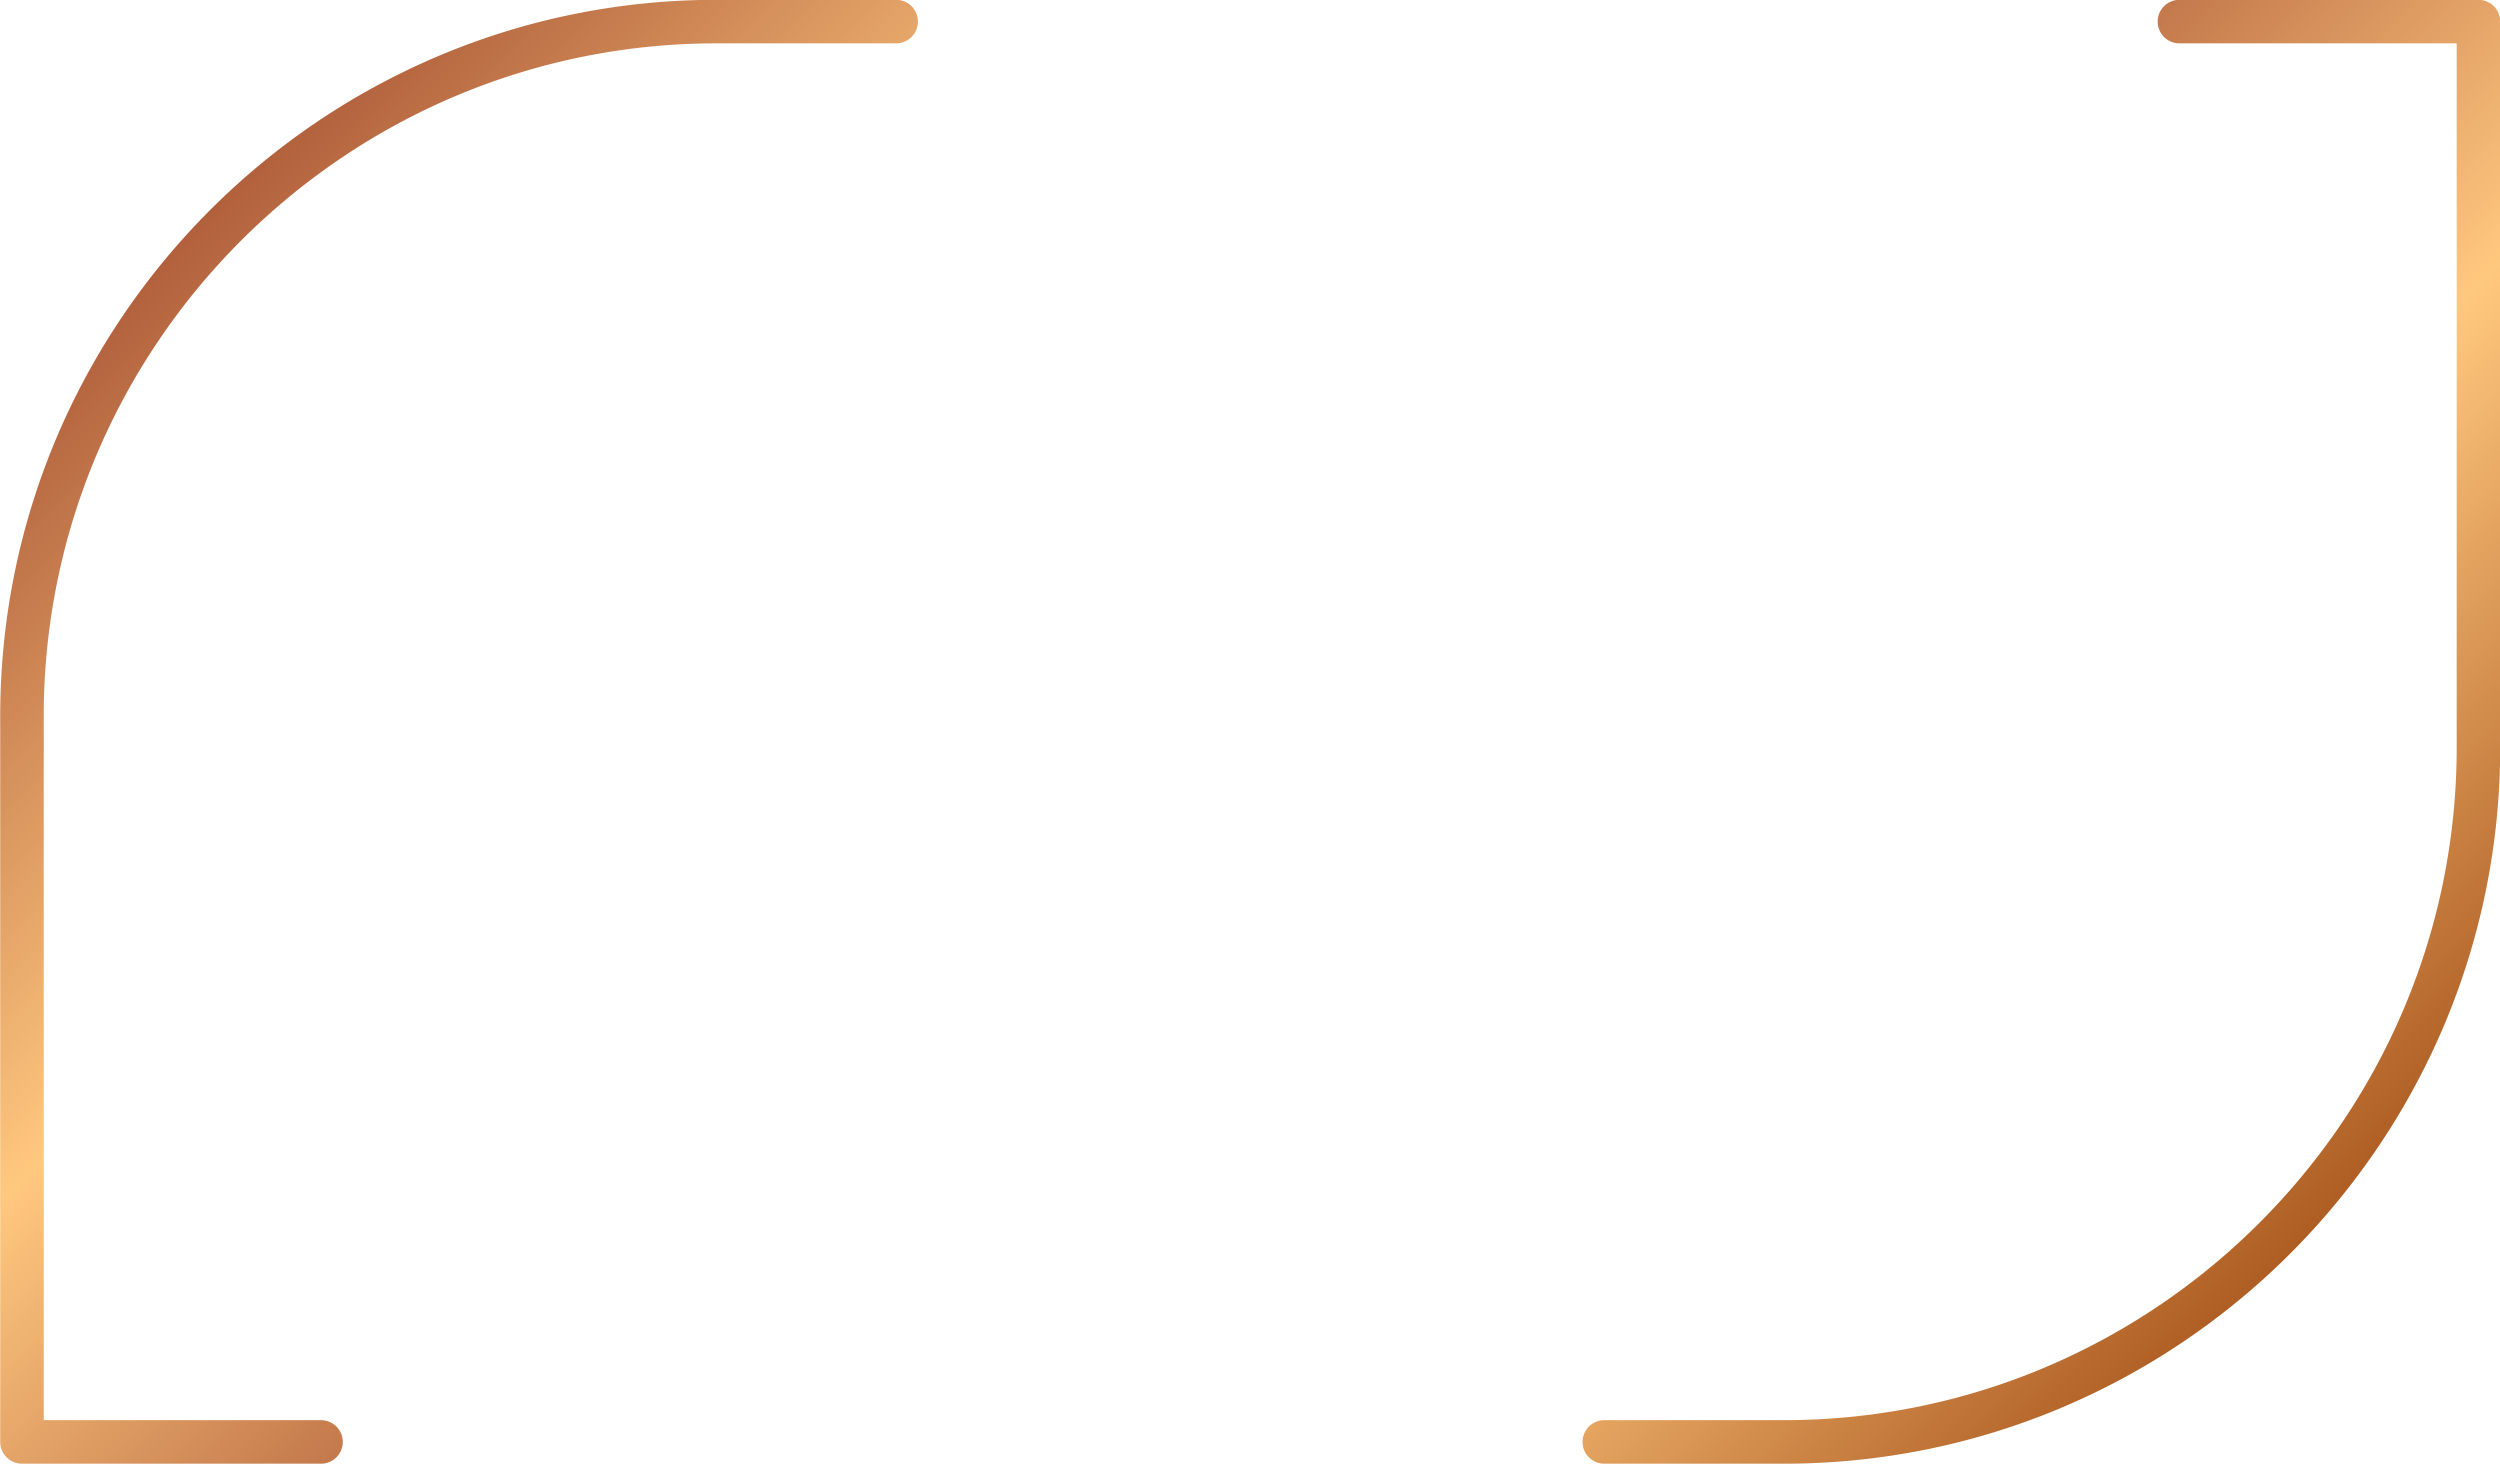
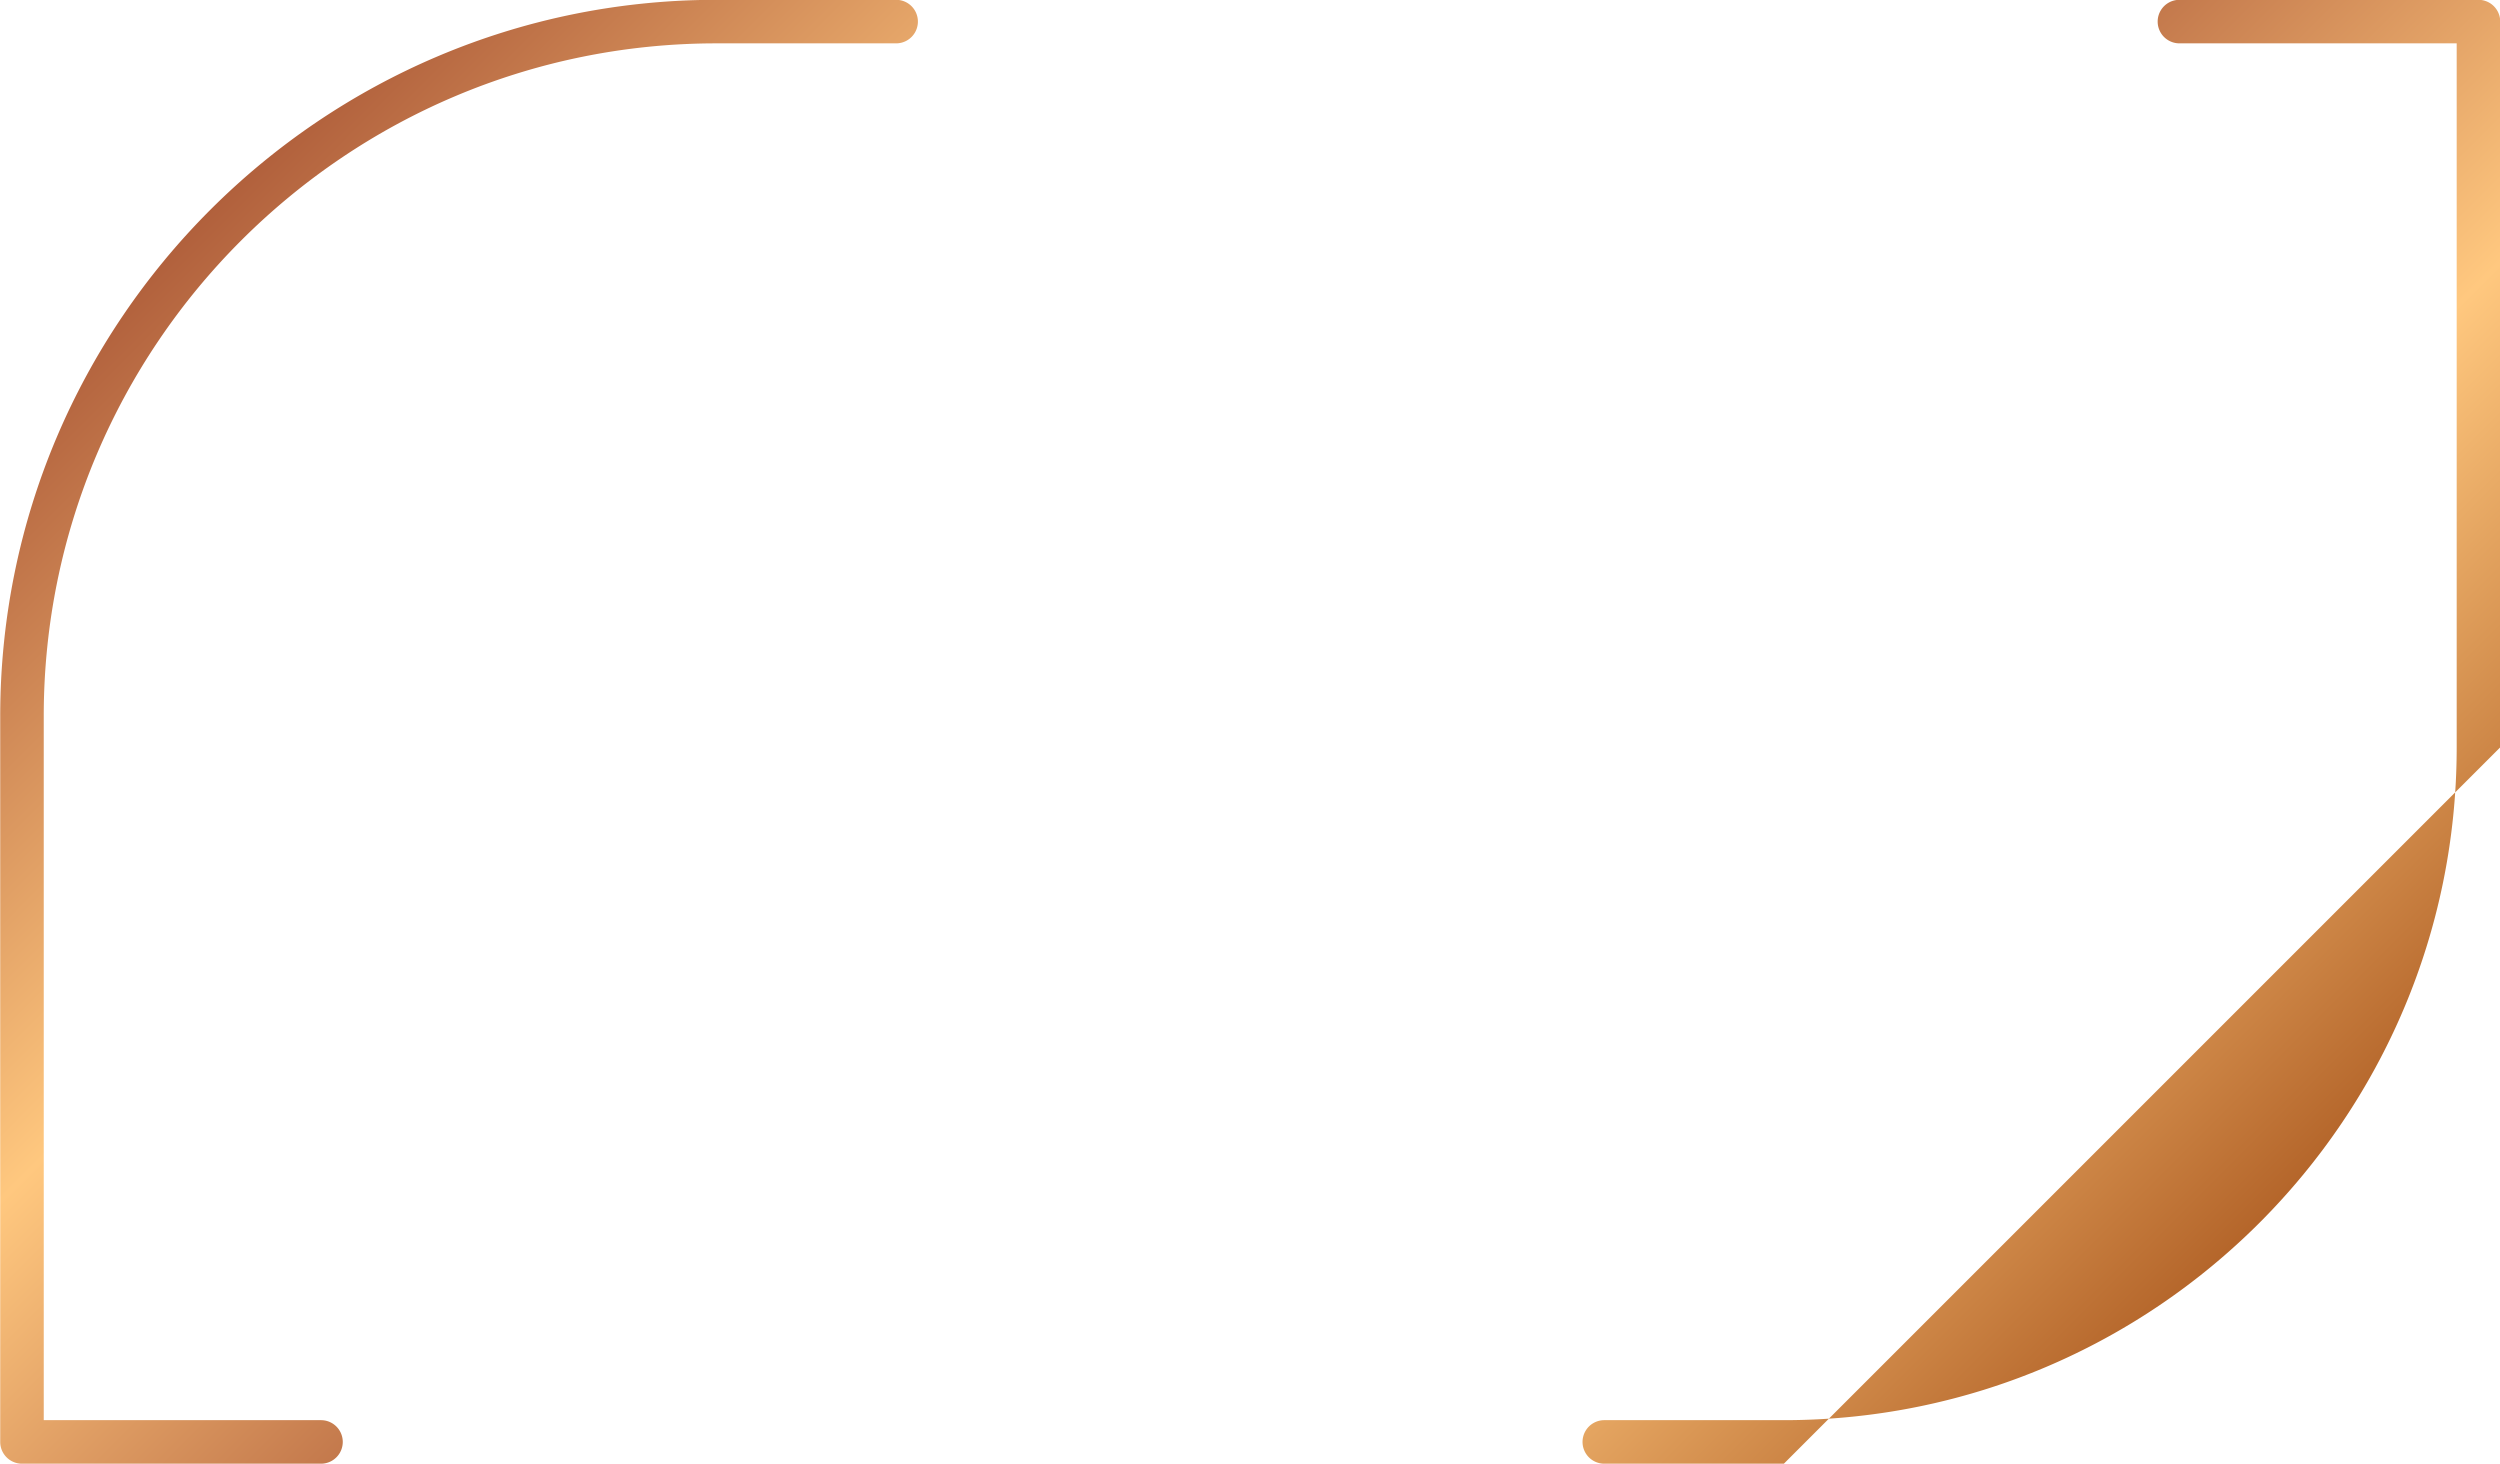
<svg xmlns="http://www.w3.org/2000/svg" xmlns:xlink="http://www.w3.org/1999/xlink" data-name="Layer 1" height="336.3" preserveAspectRatio="xMidYMid meet" version="1.0" viewBox="87.8 81.9 574.3 336.3" width="574.3" zoomAndPan="magnify">
  <defs>
    <linearGradient gradientUnits="userSpaceOnUse" id="a" x1="554.39" x2="195.61" xlink:actuate="onLoad" xlink:show="other" xlink:type="simple" y1="429.39" y2="70.61">
      <stop offset="0" stop-color="#ae5d23" />
      <stop offset=".25" stop-color="#ffc87f" />
      <stop offset=".5" stop-color="#b1603c" />
      <stop offset=".75" stop-color="#ffc87f" />
      <stop offset="1" stop-color="#b1603c" />
    </linearGradient>
  </defs>
-   <path d="M161.54,418.14H92.85a5,5,0,0,1-5-5V246.42c0-90.74,73.82-164.56,164.56-164.56h41.25a5,5,0,0,1,0,10H252.41c-85.22,0-154.56,69.33-154.56,154.56V408.14h63.69a5,5,0,0,1,0,10ZM662.15,253.58V86.86a5,5,0,0,0-5-5H588.46a5,5,0,0,0,0,10h63.69V253.58c0,85.23-69.34,154.56-154.56,154.56H456.34a5,5,0,0,0,0,10h41.25C588.33,418.14,662.15,344.32,662.15,253.58Z" fill="url(#a)" />
+   <path d="M161.54,418.14H92.85a5,5,0,0,1-5-5V246.42c0-90.74,73.82-164.56,164.56-164.56h41.25a5,5,0,0,1,0,10H252.41c-85.22,0-154.56,69.33-154.56,154.56V408.14h63.69a5,5,0,0,1,0,10ZM662.15,253.58V86.86a5,5,0,0,0-5-5H588.46a5,5,0,0,0,0,10h63.69V253.58c0,85.23-69.34,154.56-154.56,154.56H456.34a5,5,0,0,0,0,10h41.25Z" fill="url(#a)" />
</svg>